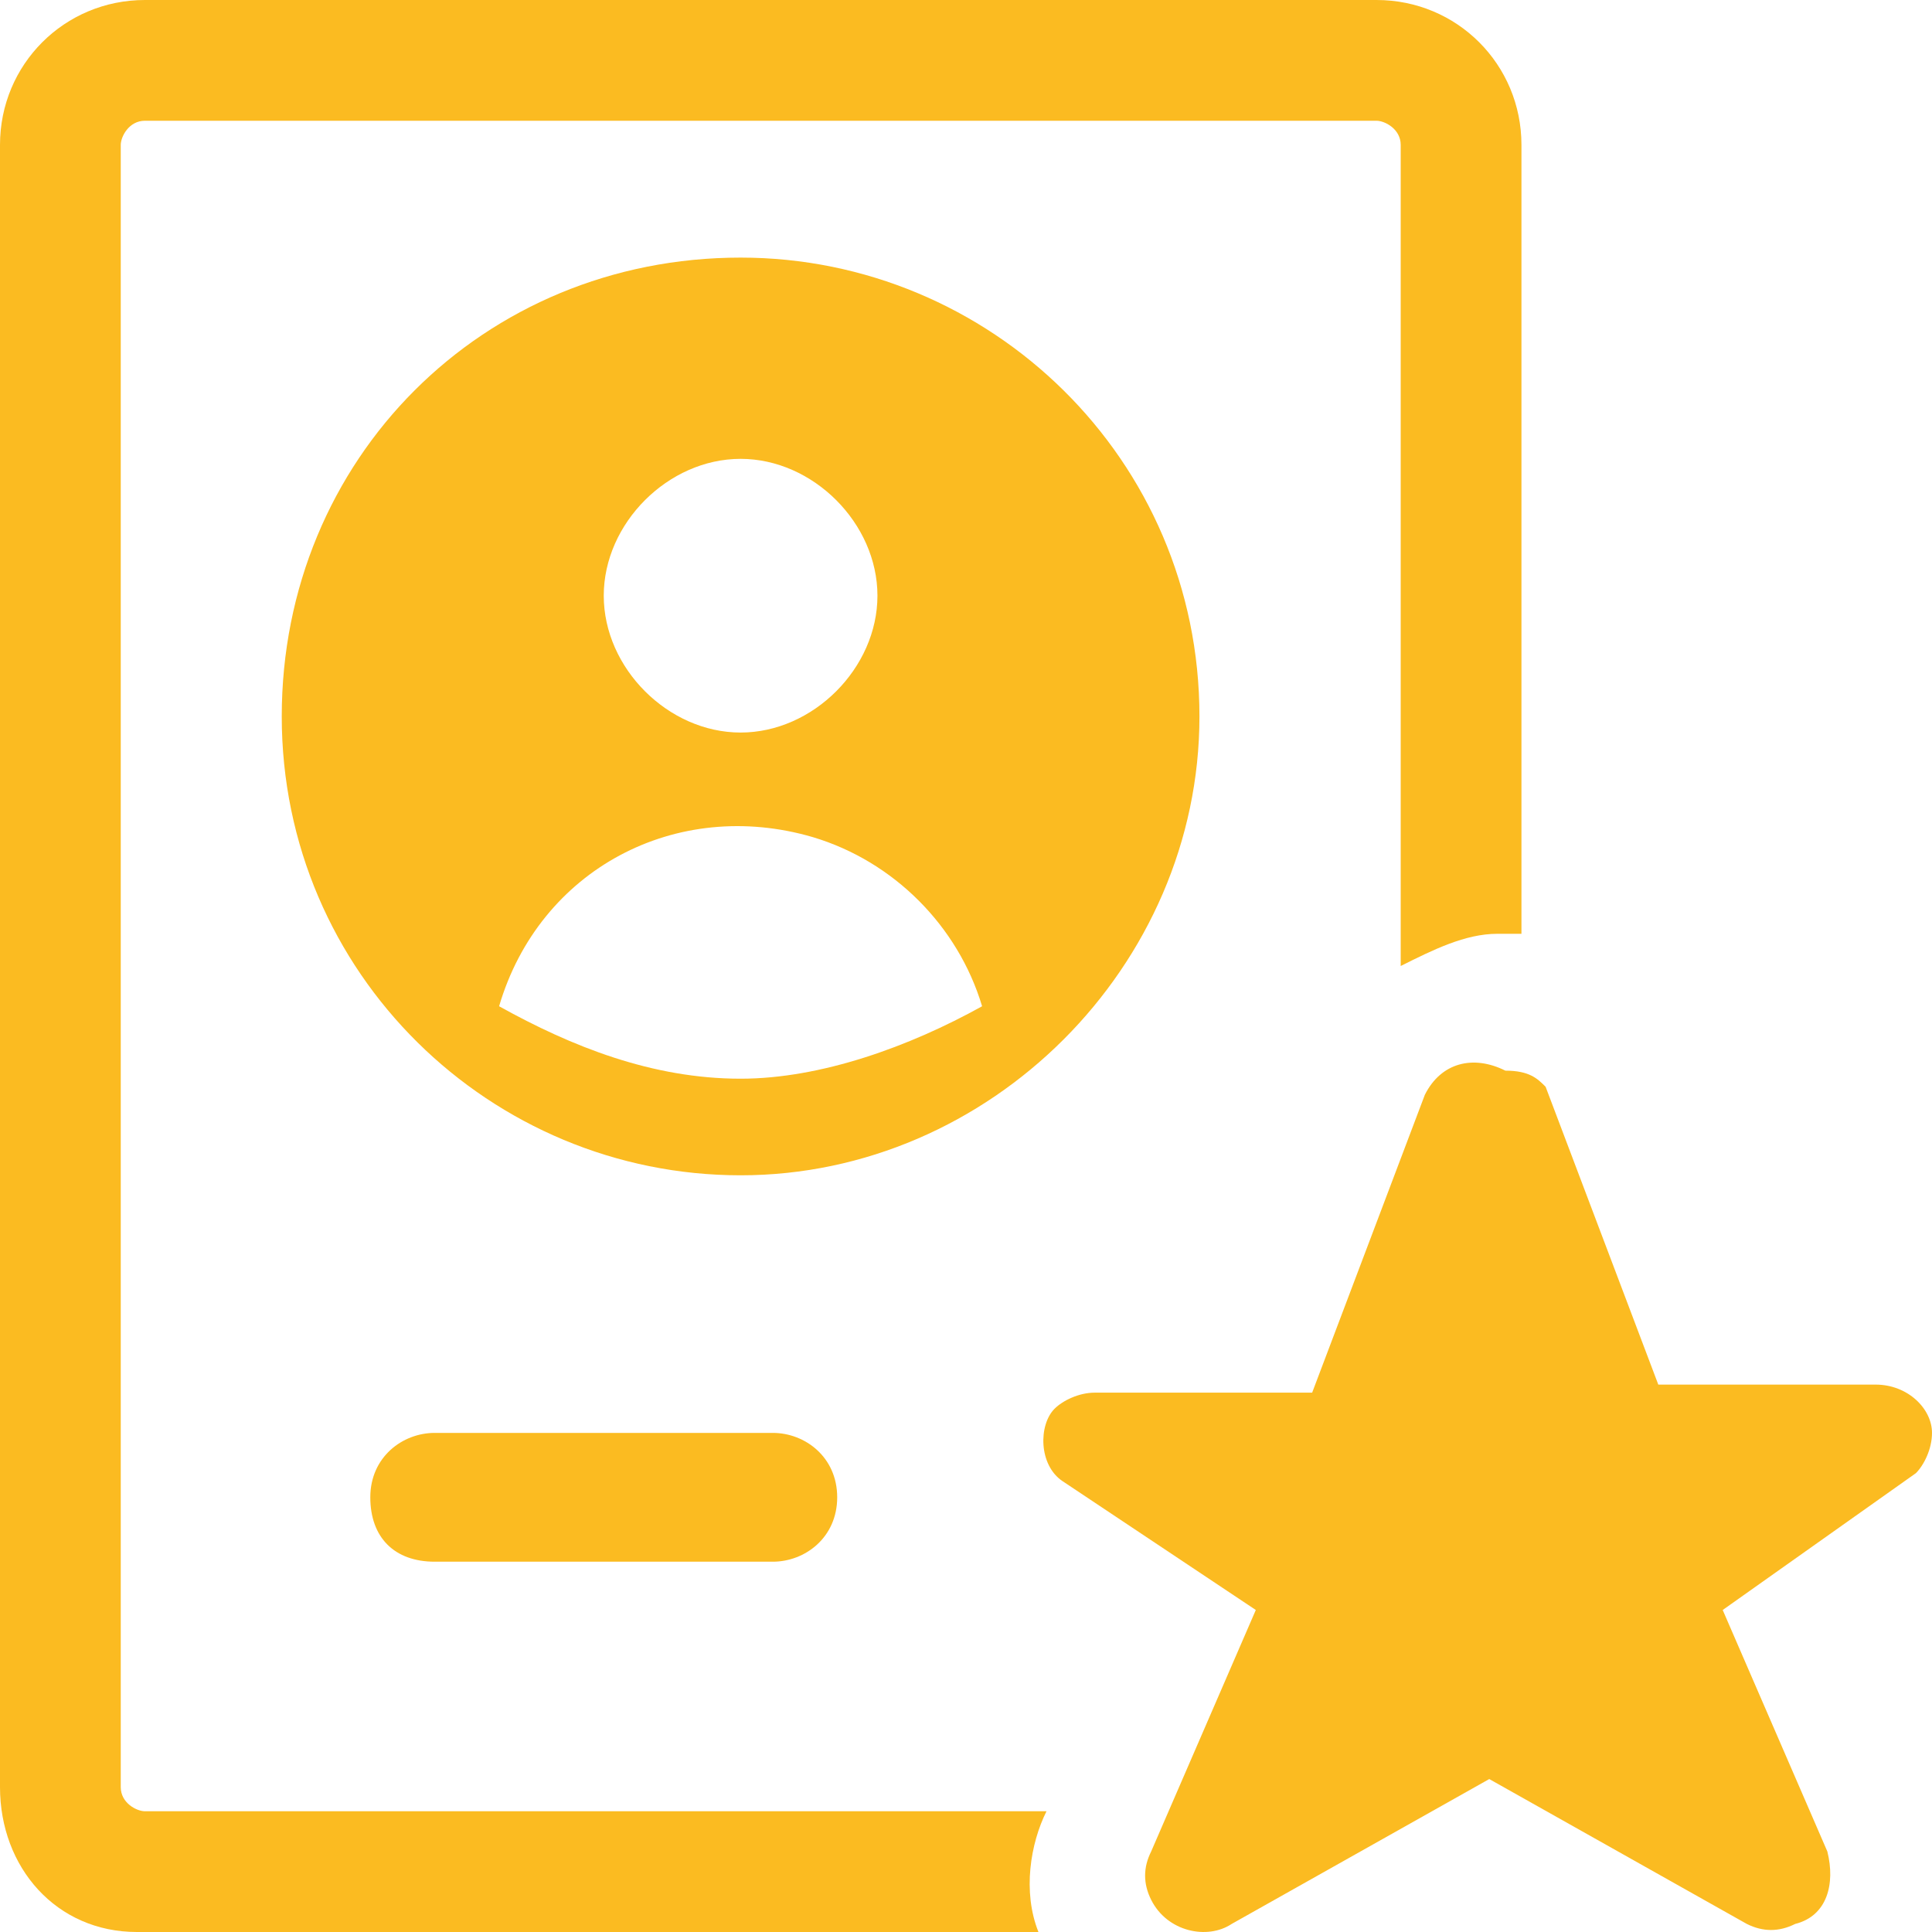
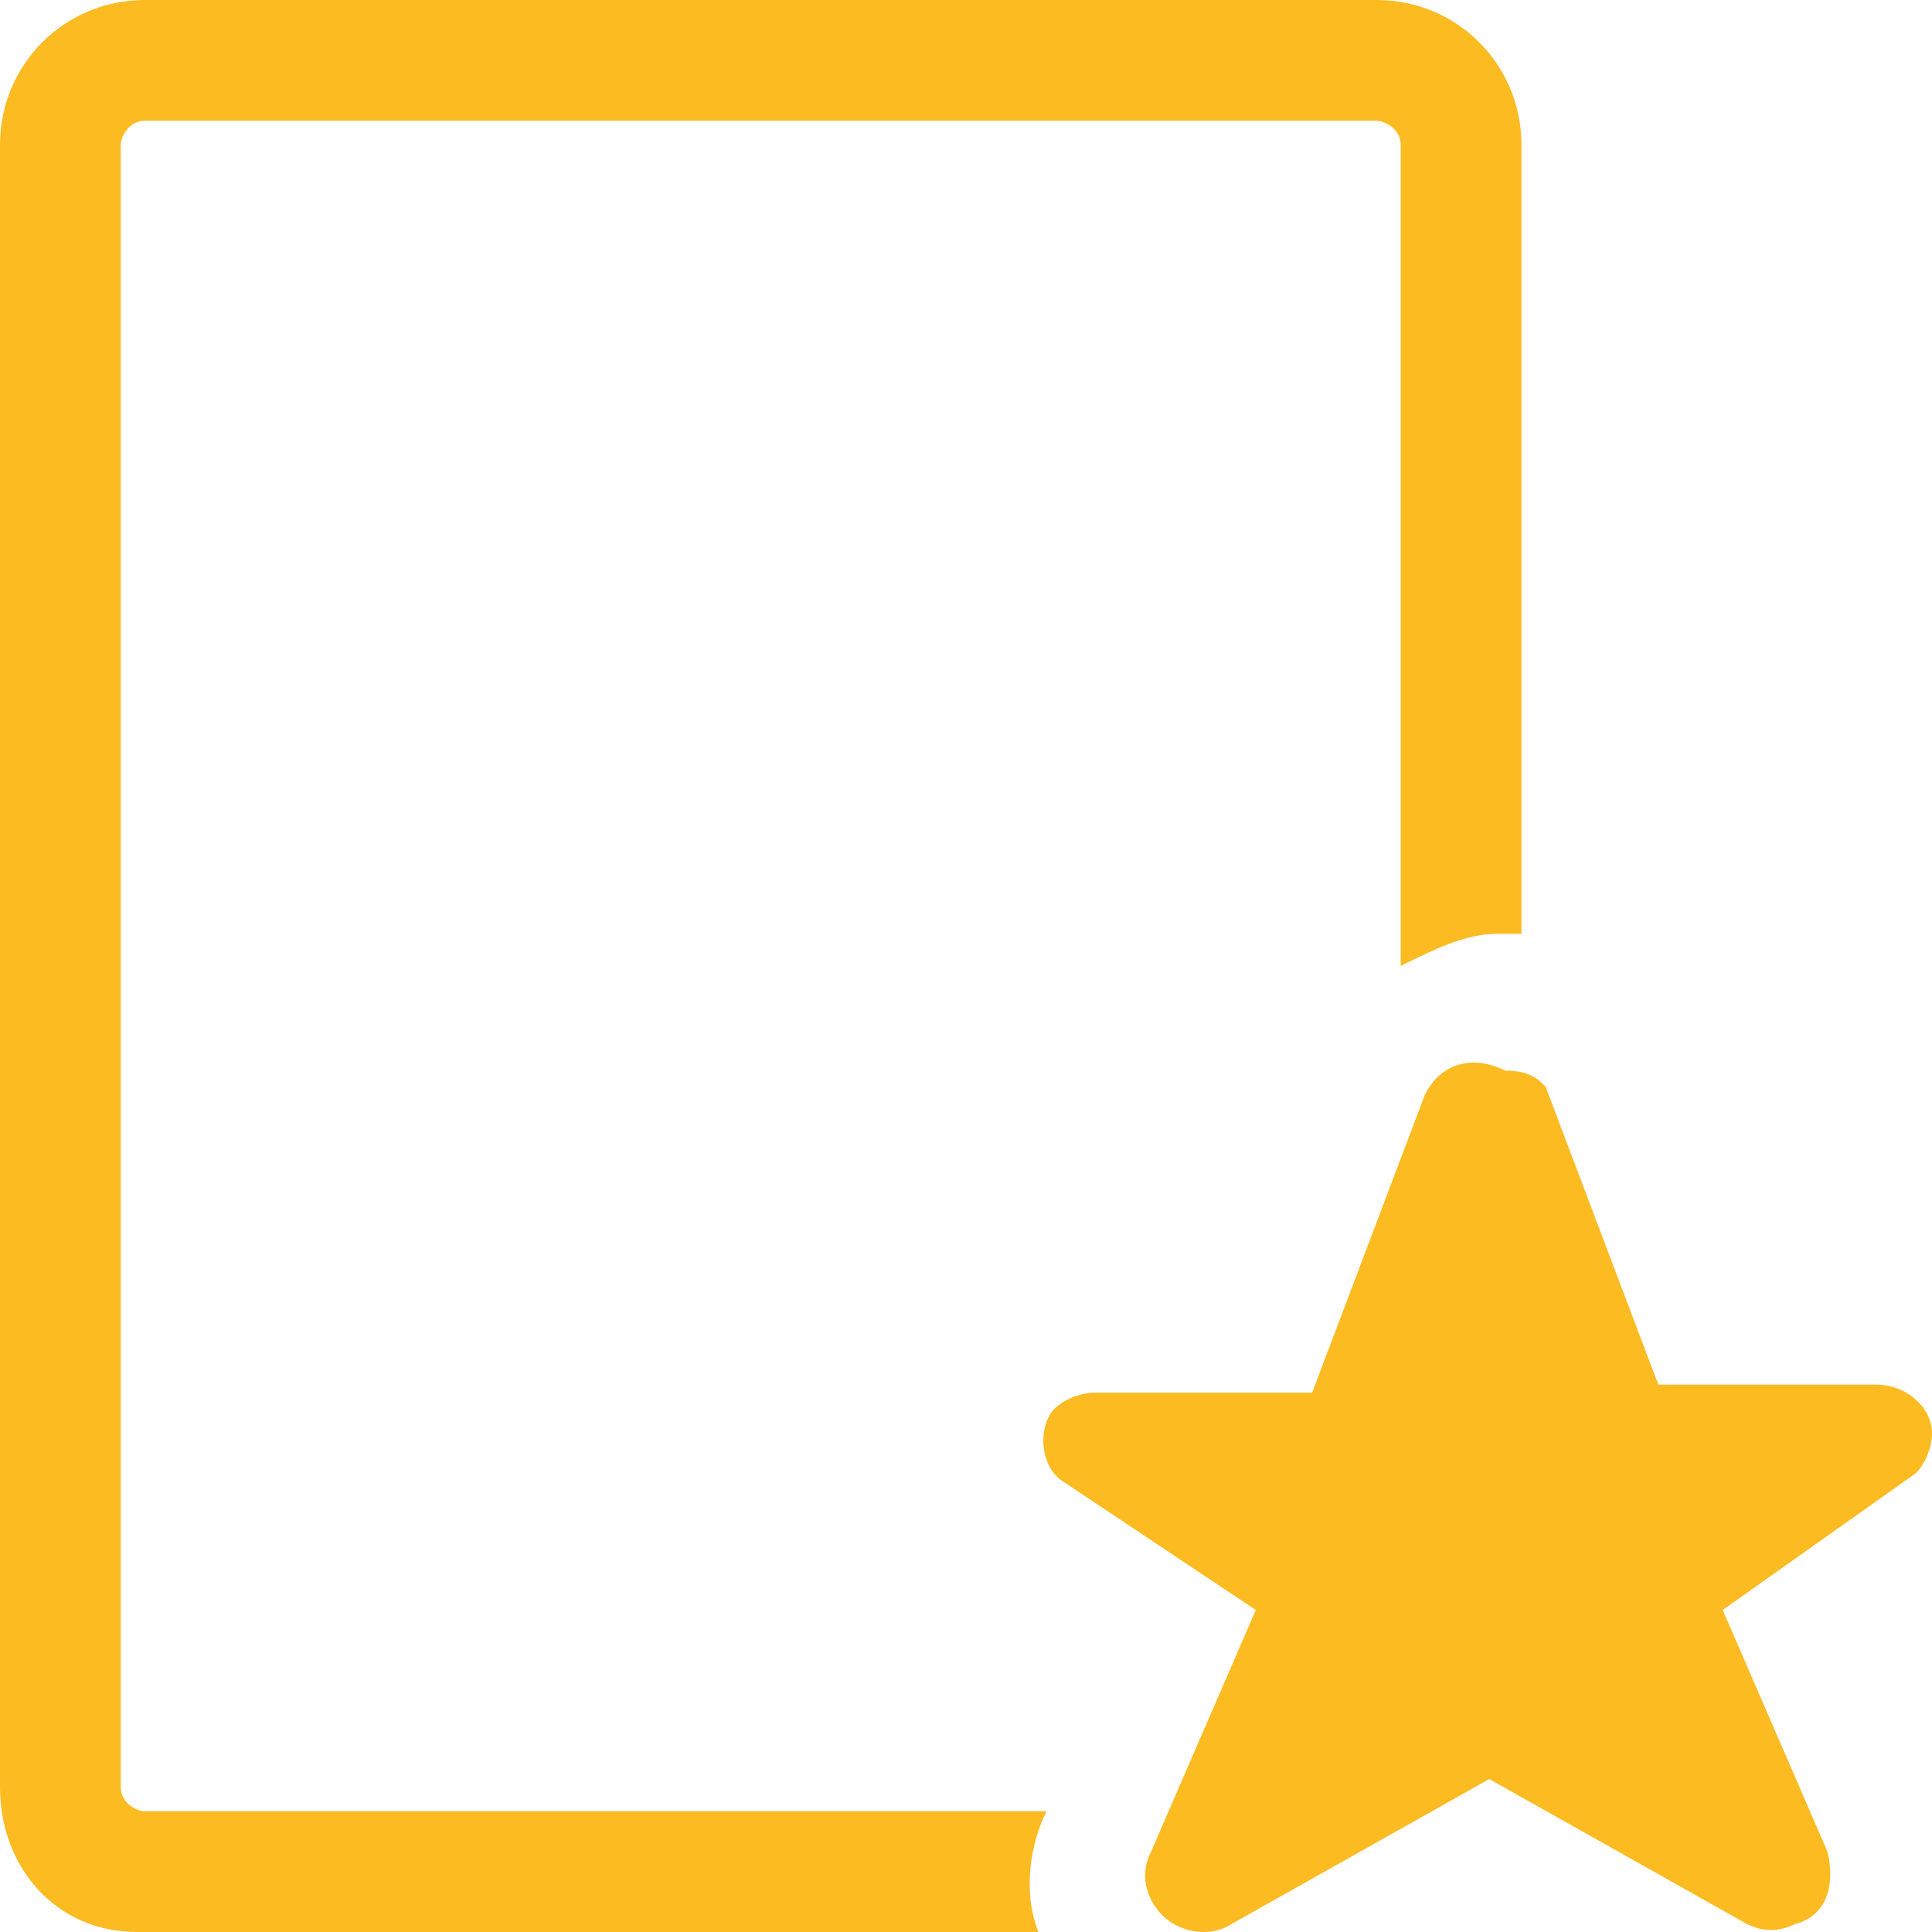
<svg xmlns="http://www.w3.org/2000/svg" version="1.1" id="Ebene_1" x="0px" y="0px" viewBox="0 0 24 24" style="enable-background:new 0 0 24 24;" xml:space="preserve">
  <style type="text/css">
	.st0{fill:#FBBB21;}
</style>
  <g>
-     <path class="st0" d="M9.6,17.8H5.4c-0.4,0-0.8,0.3-0.8,0.8s0.3,0.8,0.8,0.8h4.2c0.4,0,0.8-0.3,0.8-0.8S10,17.8,9.6,17.8z" />
-     <path class="st0" d="M9.2,3.2C6,3.2,3.5,5.7,3.5,8.9s2.6,5.7,5.7,5.7s5.7-2.6,5.7-5.7c0,0,0,0,0,0C14.9,5.7,12.3,3.2,9.2,3.2z    M9.2,5.7c0.9,0,1.7,0.8,1.7,1.7s-0.8,1.7-1.7,1.7S7.5,8.3,7.5,7.4S8.3,5.7,9.2,5.7L9.2,5.7z M9.2,13.4c-1.1,0-2.1-0.4-3-0.9   c0.5-1.7,2.2-2.6,3.9-2.1c1,0.3,1.8,1.1,2.1,2.1C11.3,13,10.2,13.4,9.2,13.4z" />
    <path class="st0" d="M19.2,13.5l1.4,3.7h2.7c0.4,0,0.7,0.3,0.7,0.6c0,0.2-0.1,0.4-0.2,0.5L21.4,20l1.3,3c0.1,0.4,0,0.8-0.4,0.9   c-0.2,0.1-0.4,0.1-0.6,0l-3.2-1.8l-3.2,1.8c-0.3,0.2-0.8,0.1-1-0.3c-0.1-0.2-0.1-0.4,0-0.6l1.3-3l-2.4-1.6   c-0.3-0.2-0.3-0.7-0.1-0.9c0.1-0.1,0.3-0.2,0.5-0.2h2.7l1.4-3.7c0.2-0.4,0.6-0.5,1-0.3C19,13.3,19.1,13.4,19.2,13.5z" />
    <path class="st0" d="M13,22.5H1.8c-0.1,0-0.3-0.1-0.3-0.3l0,0V1.8c0-0.1,0.1-0.3,0.3-0.3h15.3c0.1,0,0.3,0.1,0.3,0.3c0,0,0,0,0,0   V12c0.4-0.2,0.8-0.4,1.2-0.4c0.1,0,0.2,0,0.3,0V1.8c0-1-0.8-1.8-1.8-1.8c0,0,0,0,0,0H1.8C0.8,0,0,0.8,0,1.8v20.4   c0,1,0.7,1.8,1.7,1.8c0,0,0,0,0.1,0h11.1C12.7,23.5,12.8,22.9,13,22.5z" />
  </g>
</svg>